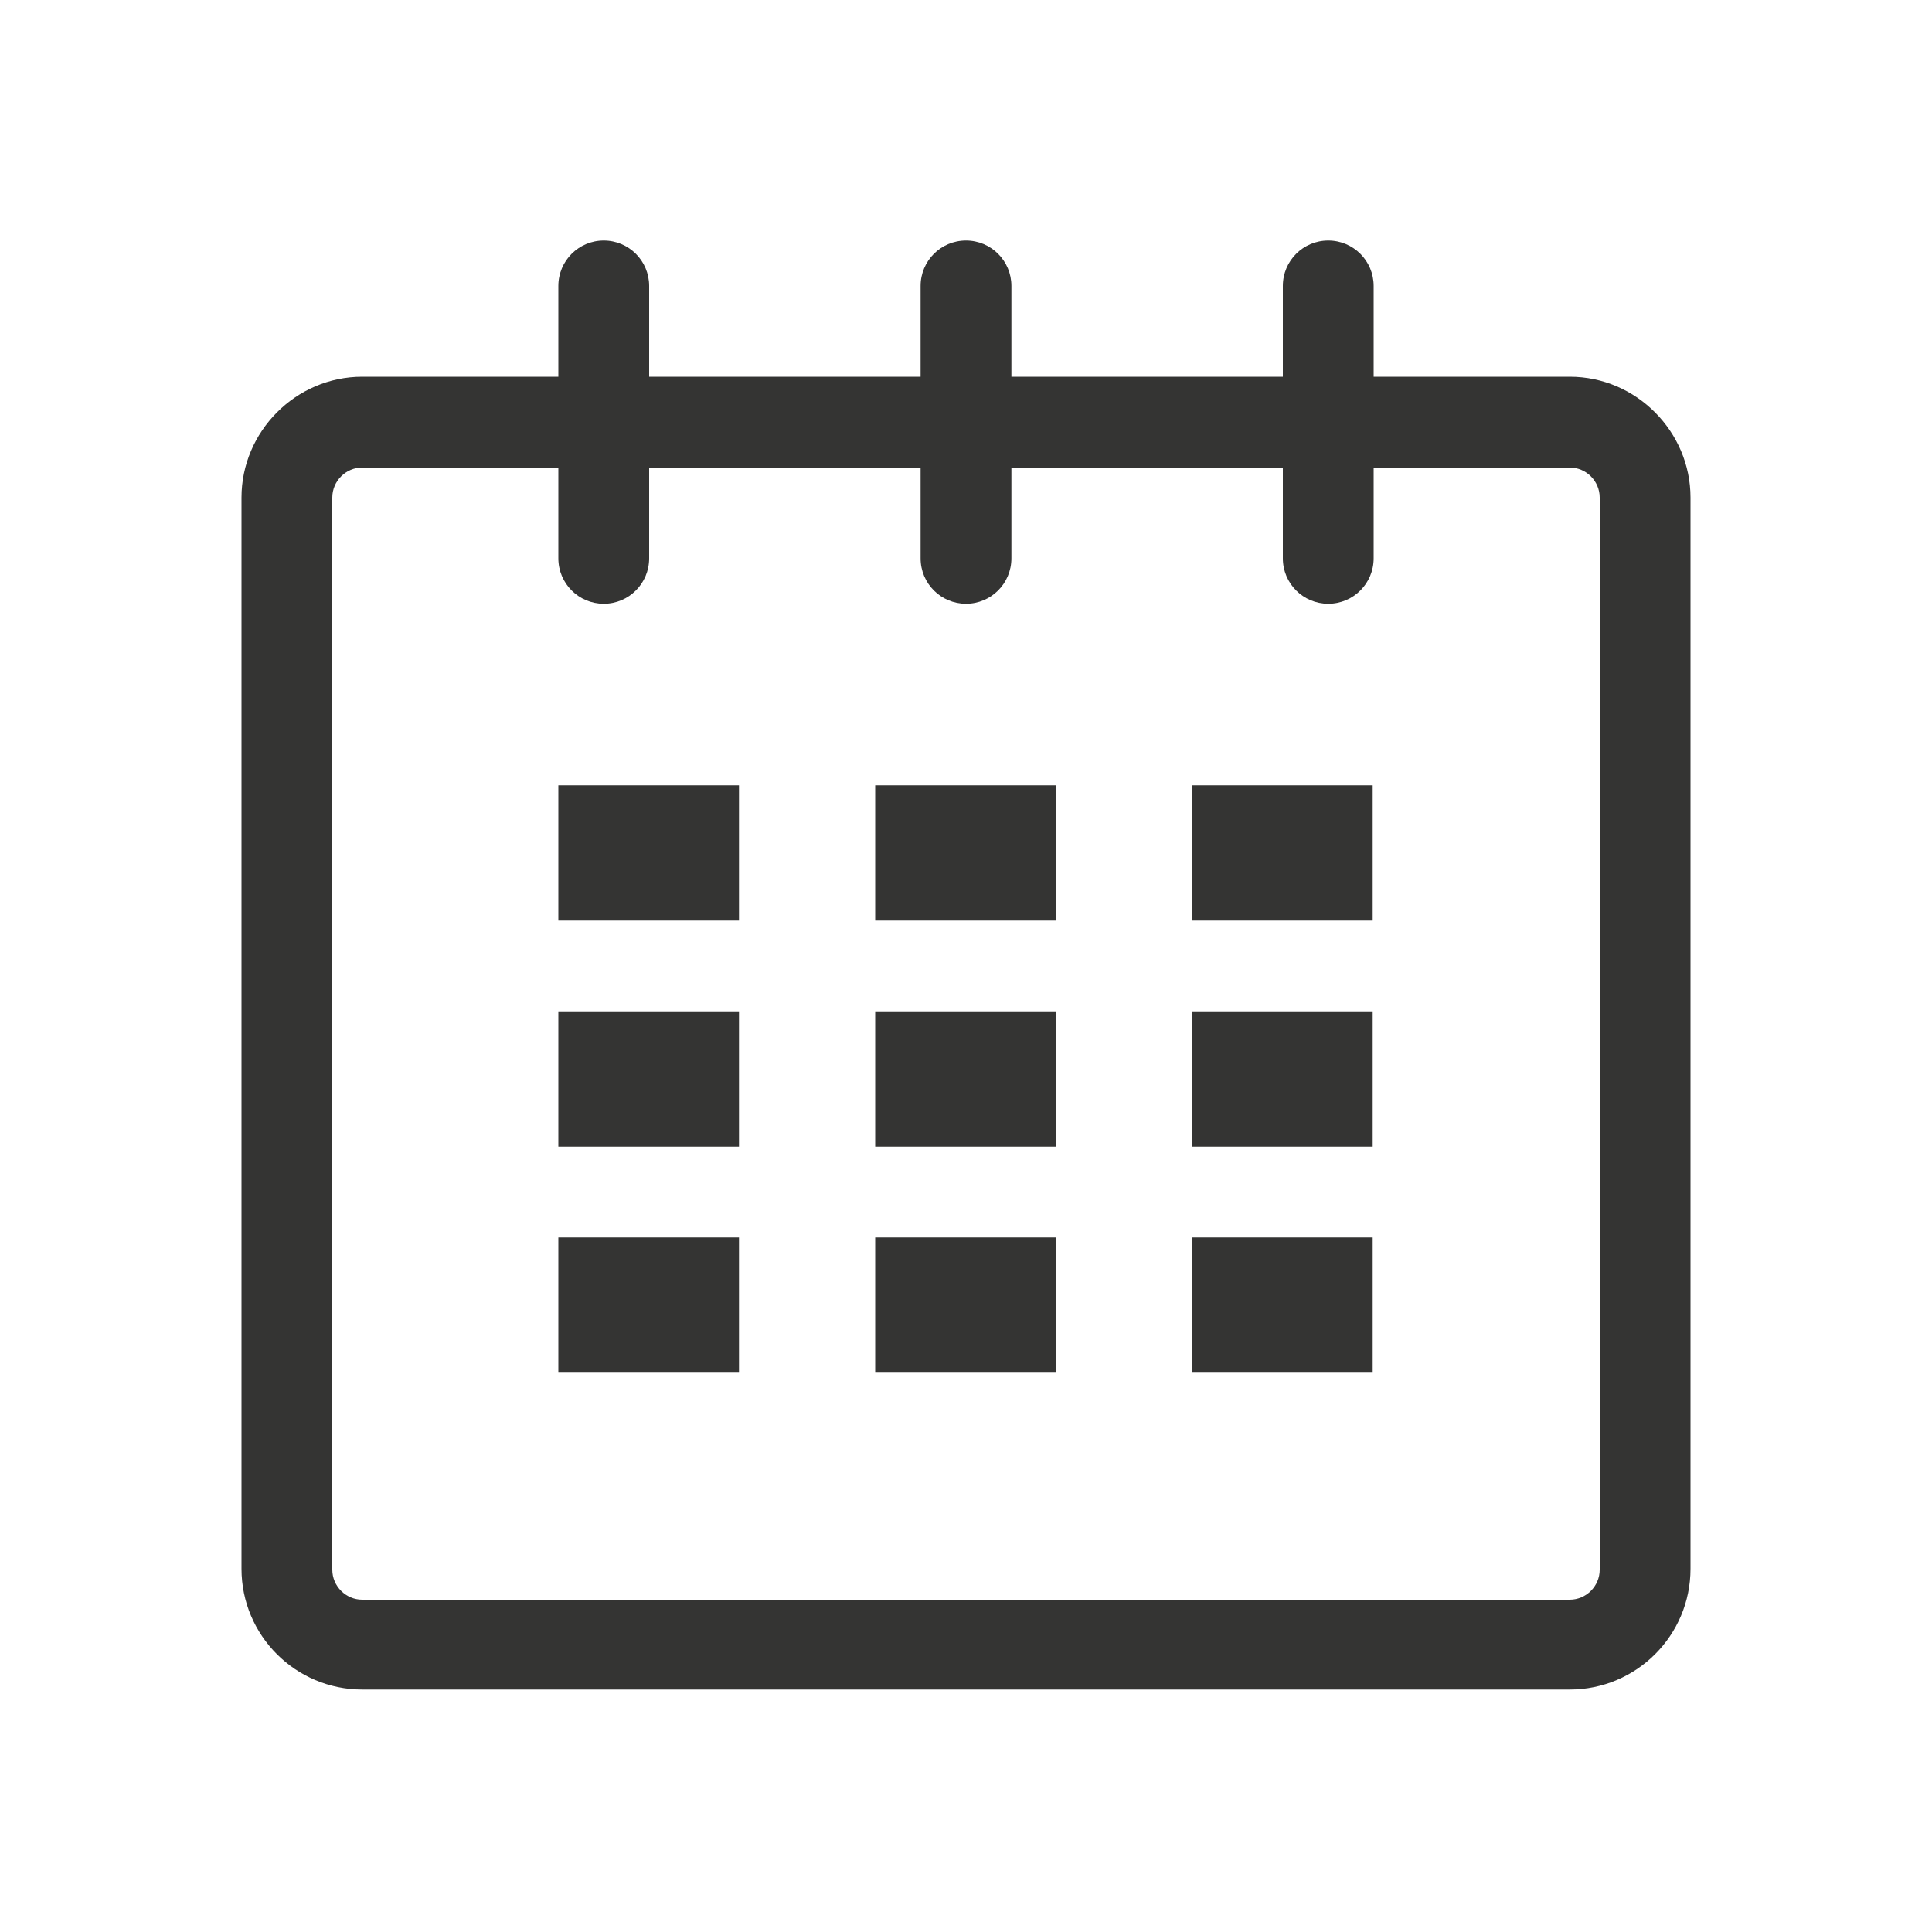
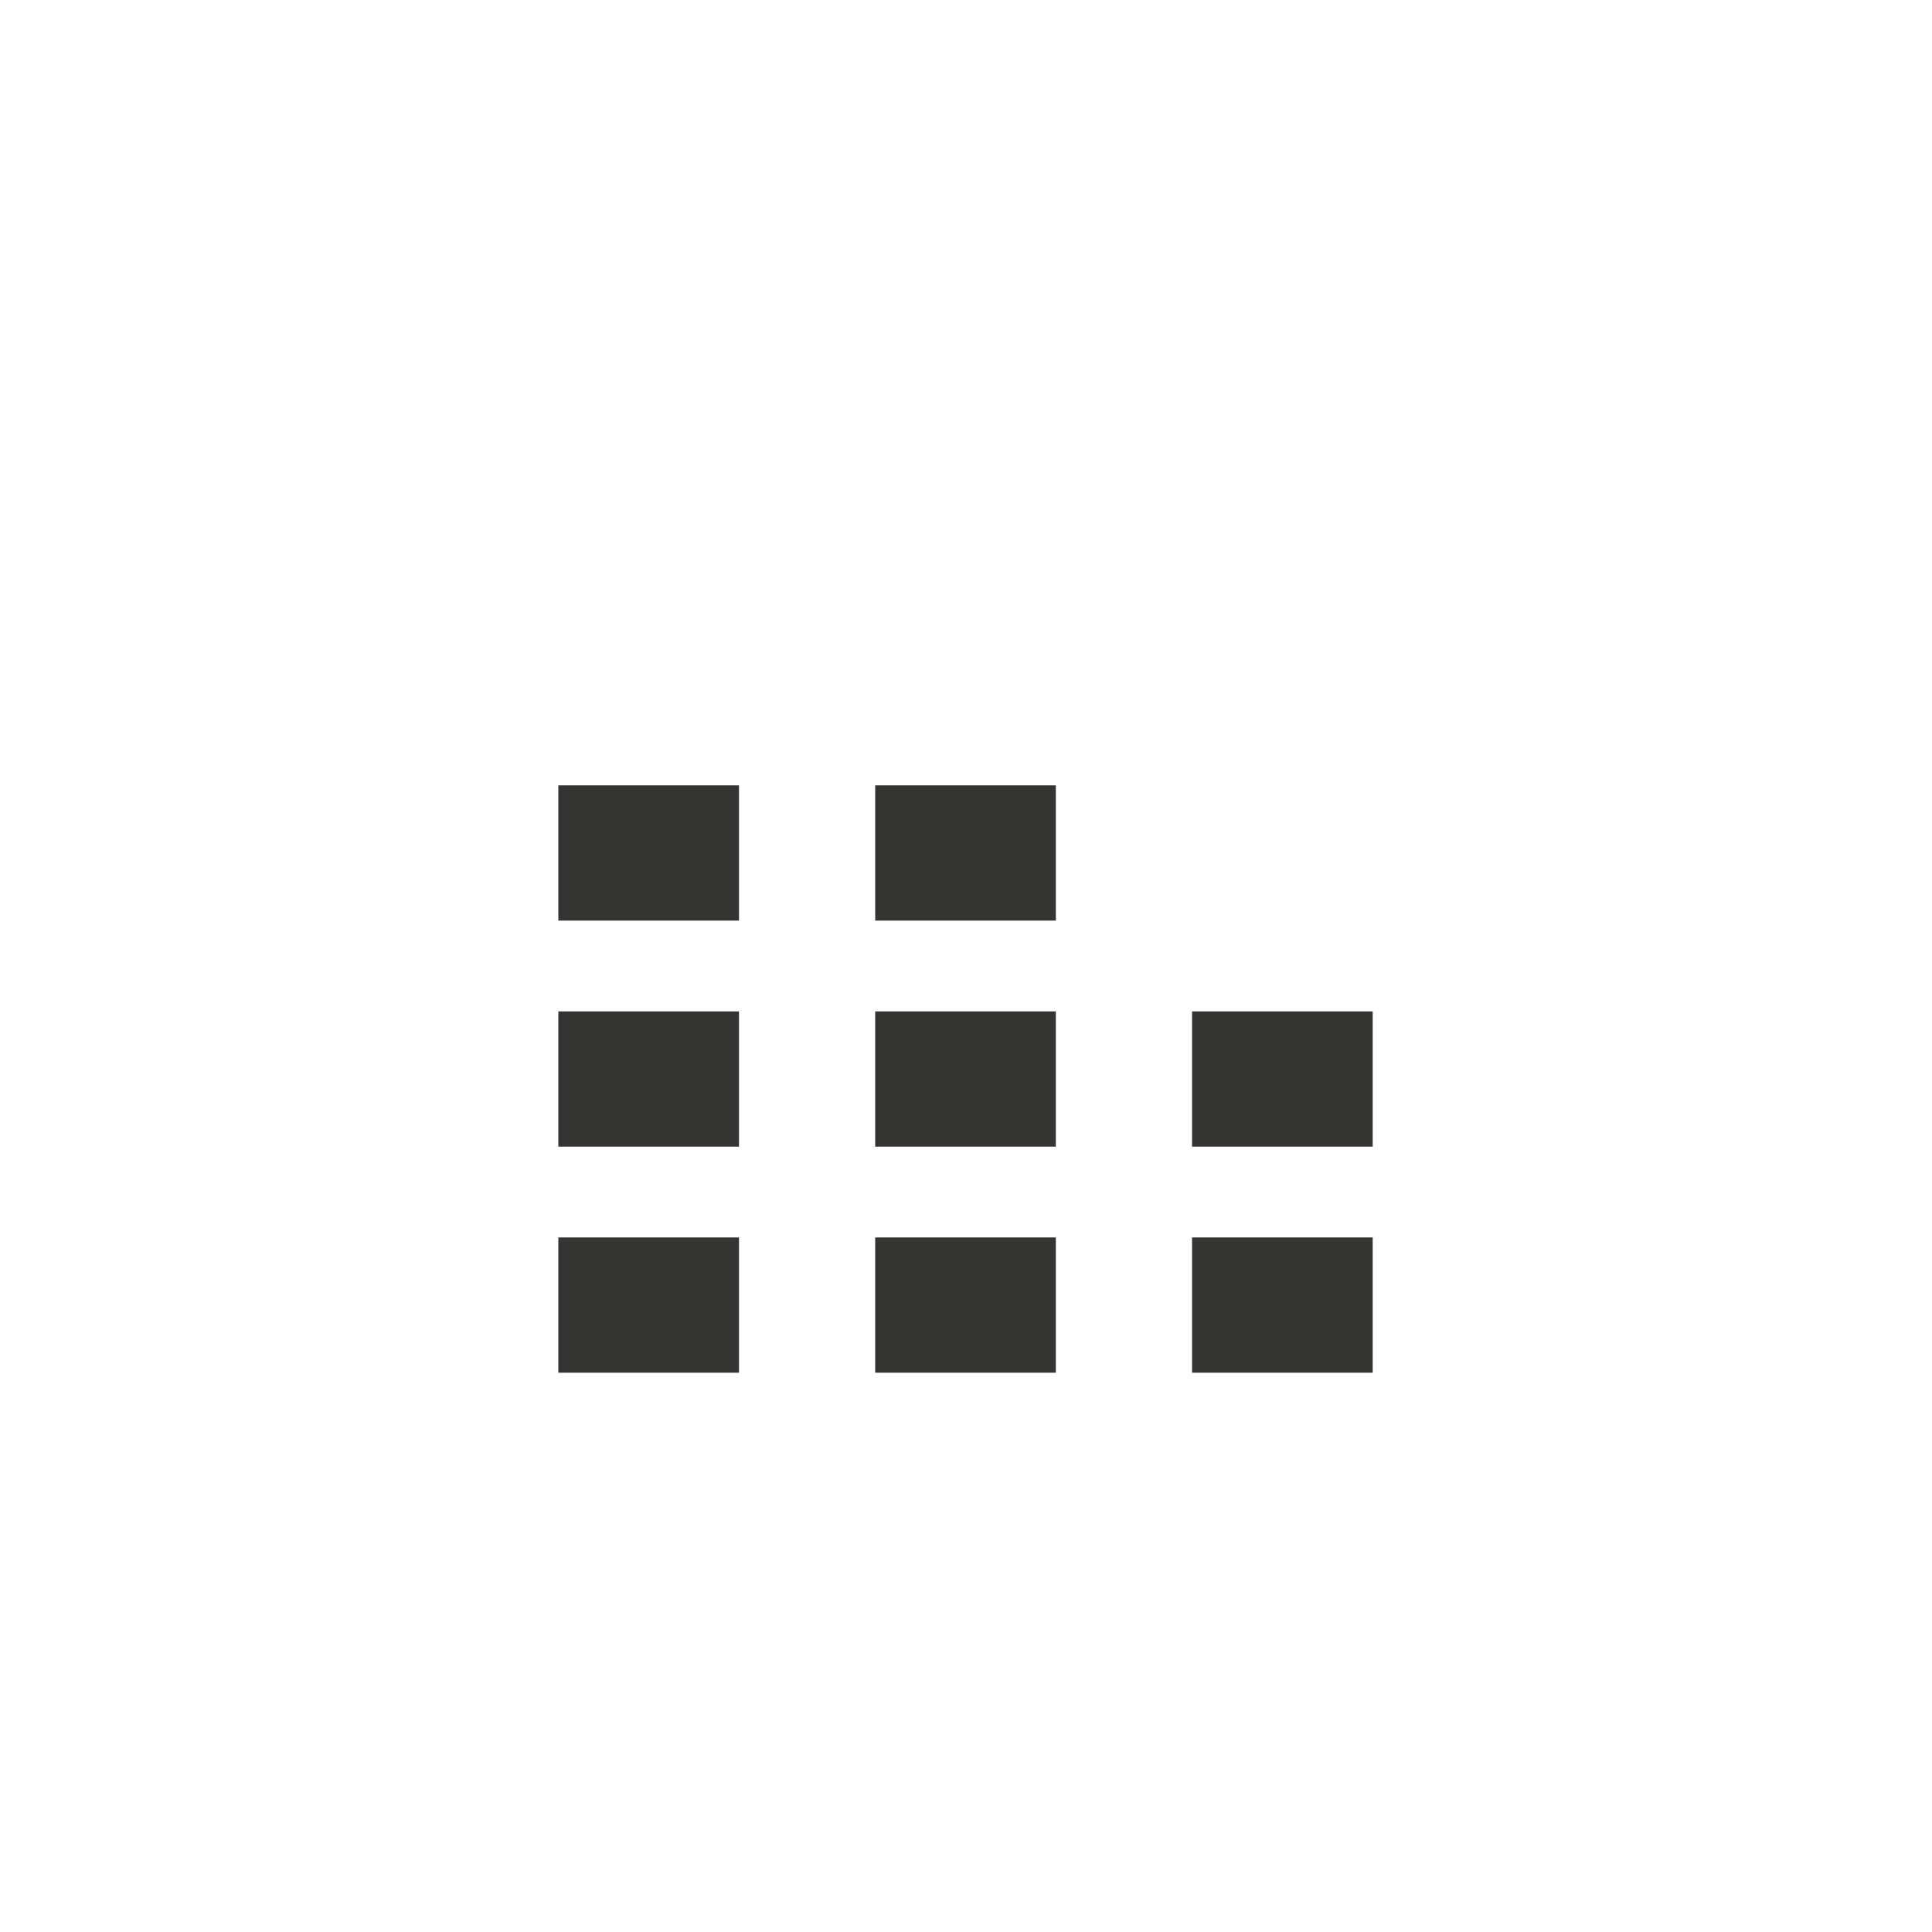
<svg xmlns="http://www.w3.org/2000/svg" version="1.1" id="Livello_1" x="0px" y="0px" viewBox="0 0 200 200" enable-background="new 0 0 200 200" xml:space="preserve">
  <g>
-     <path fill="#343433" d="M162.5,39h-20.3v-9.4c0-2.6-2.1-4.7-4.7-4.7c-2.6,0-4.7,2.1-4.7,4.7V39h-28.1v-9.4c0-2.6-2.1-4.7-4.7-4.7   c-2.6,0-4.7,2.1-4.7,4.7V39H67.2v-9.4c0-2.6-2.1-4.7-4.7-4.7c-2.6,0-4.7,2.1-4.7,4.7V39H37.5C30.6,39,25,44.7,25,51.5v110.9   c0,6.9,5.6,12.5,12.5,12.5h125c6.9,0,12.5-5.6,12.5-12.5V51.5C175,44.7,169.4,39,162.5,39L162.5,39z M165.6,162.5   c0,1.7-1.4,3.1-3.1,3.1h-125c-1.7,0-3.1-1.4-3.1-3.1V51.5c0-1.7,1.4-3.1,3.1-3.1h20.3v9.4c0,2.6,2.1,4.7,4.7,4.7   c2.6,0,4.7-2.1,4.7-4.7v-9.4h28.1v9.4c0,2.6,2.1,4.7,4.7,4.7c2.6,0,4.7-2.1,4.7-4.7v-9.4h28.1v9.4c0,2.6,2.1,4.7,4.7,4.7   c2.6,0,4.7-2.1,4.7-4.7v-9.4h20.3c1.7,0,3.1,1.4,3.1,3.1V162.5z M165.6,162.5" />
    <rect x="57.8" y="81.3" fill="#343433" width="18.7" height="14" />
    <rect x="57.8" y="104.7" fill="#343433" width="18.7" height="14" />
    <rect x="57.8" y="128.1" fill="#343433" width="18.7" height="14" />
    <rect x="90.6" y="128.1" fill="#343433" width="18.7" height="14" />
    <rect x="90.6" y="104.7" fill="#343433" width="18.7" height="14" />
    <rect x="90.6" y="81.3" fill="#343433" width="18.7" height="14" />
    <rect x="123.4" y="128.1" fill="#343433" width="18.7" height="14" />
    <rect x="123.4" y="104.7" fill="#343433" width="18.7" height="14" />
-     <rect x="123.4" y="81.3" fill="#343433" width="18.7" height="14" />
  </g>
</svg>